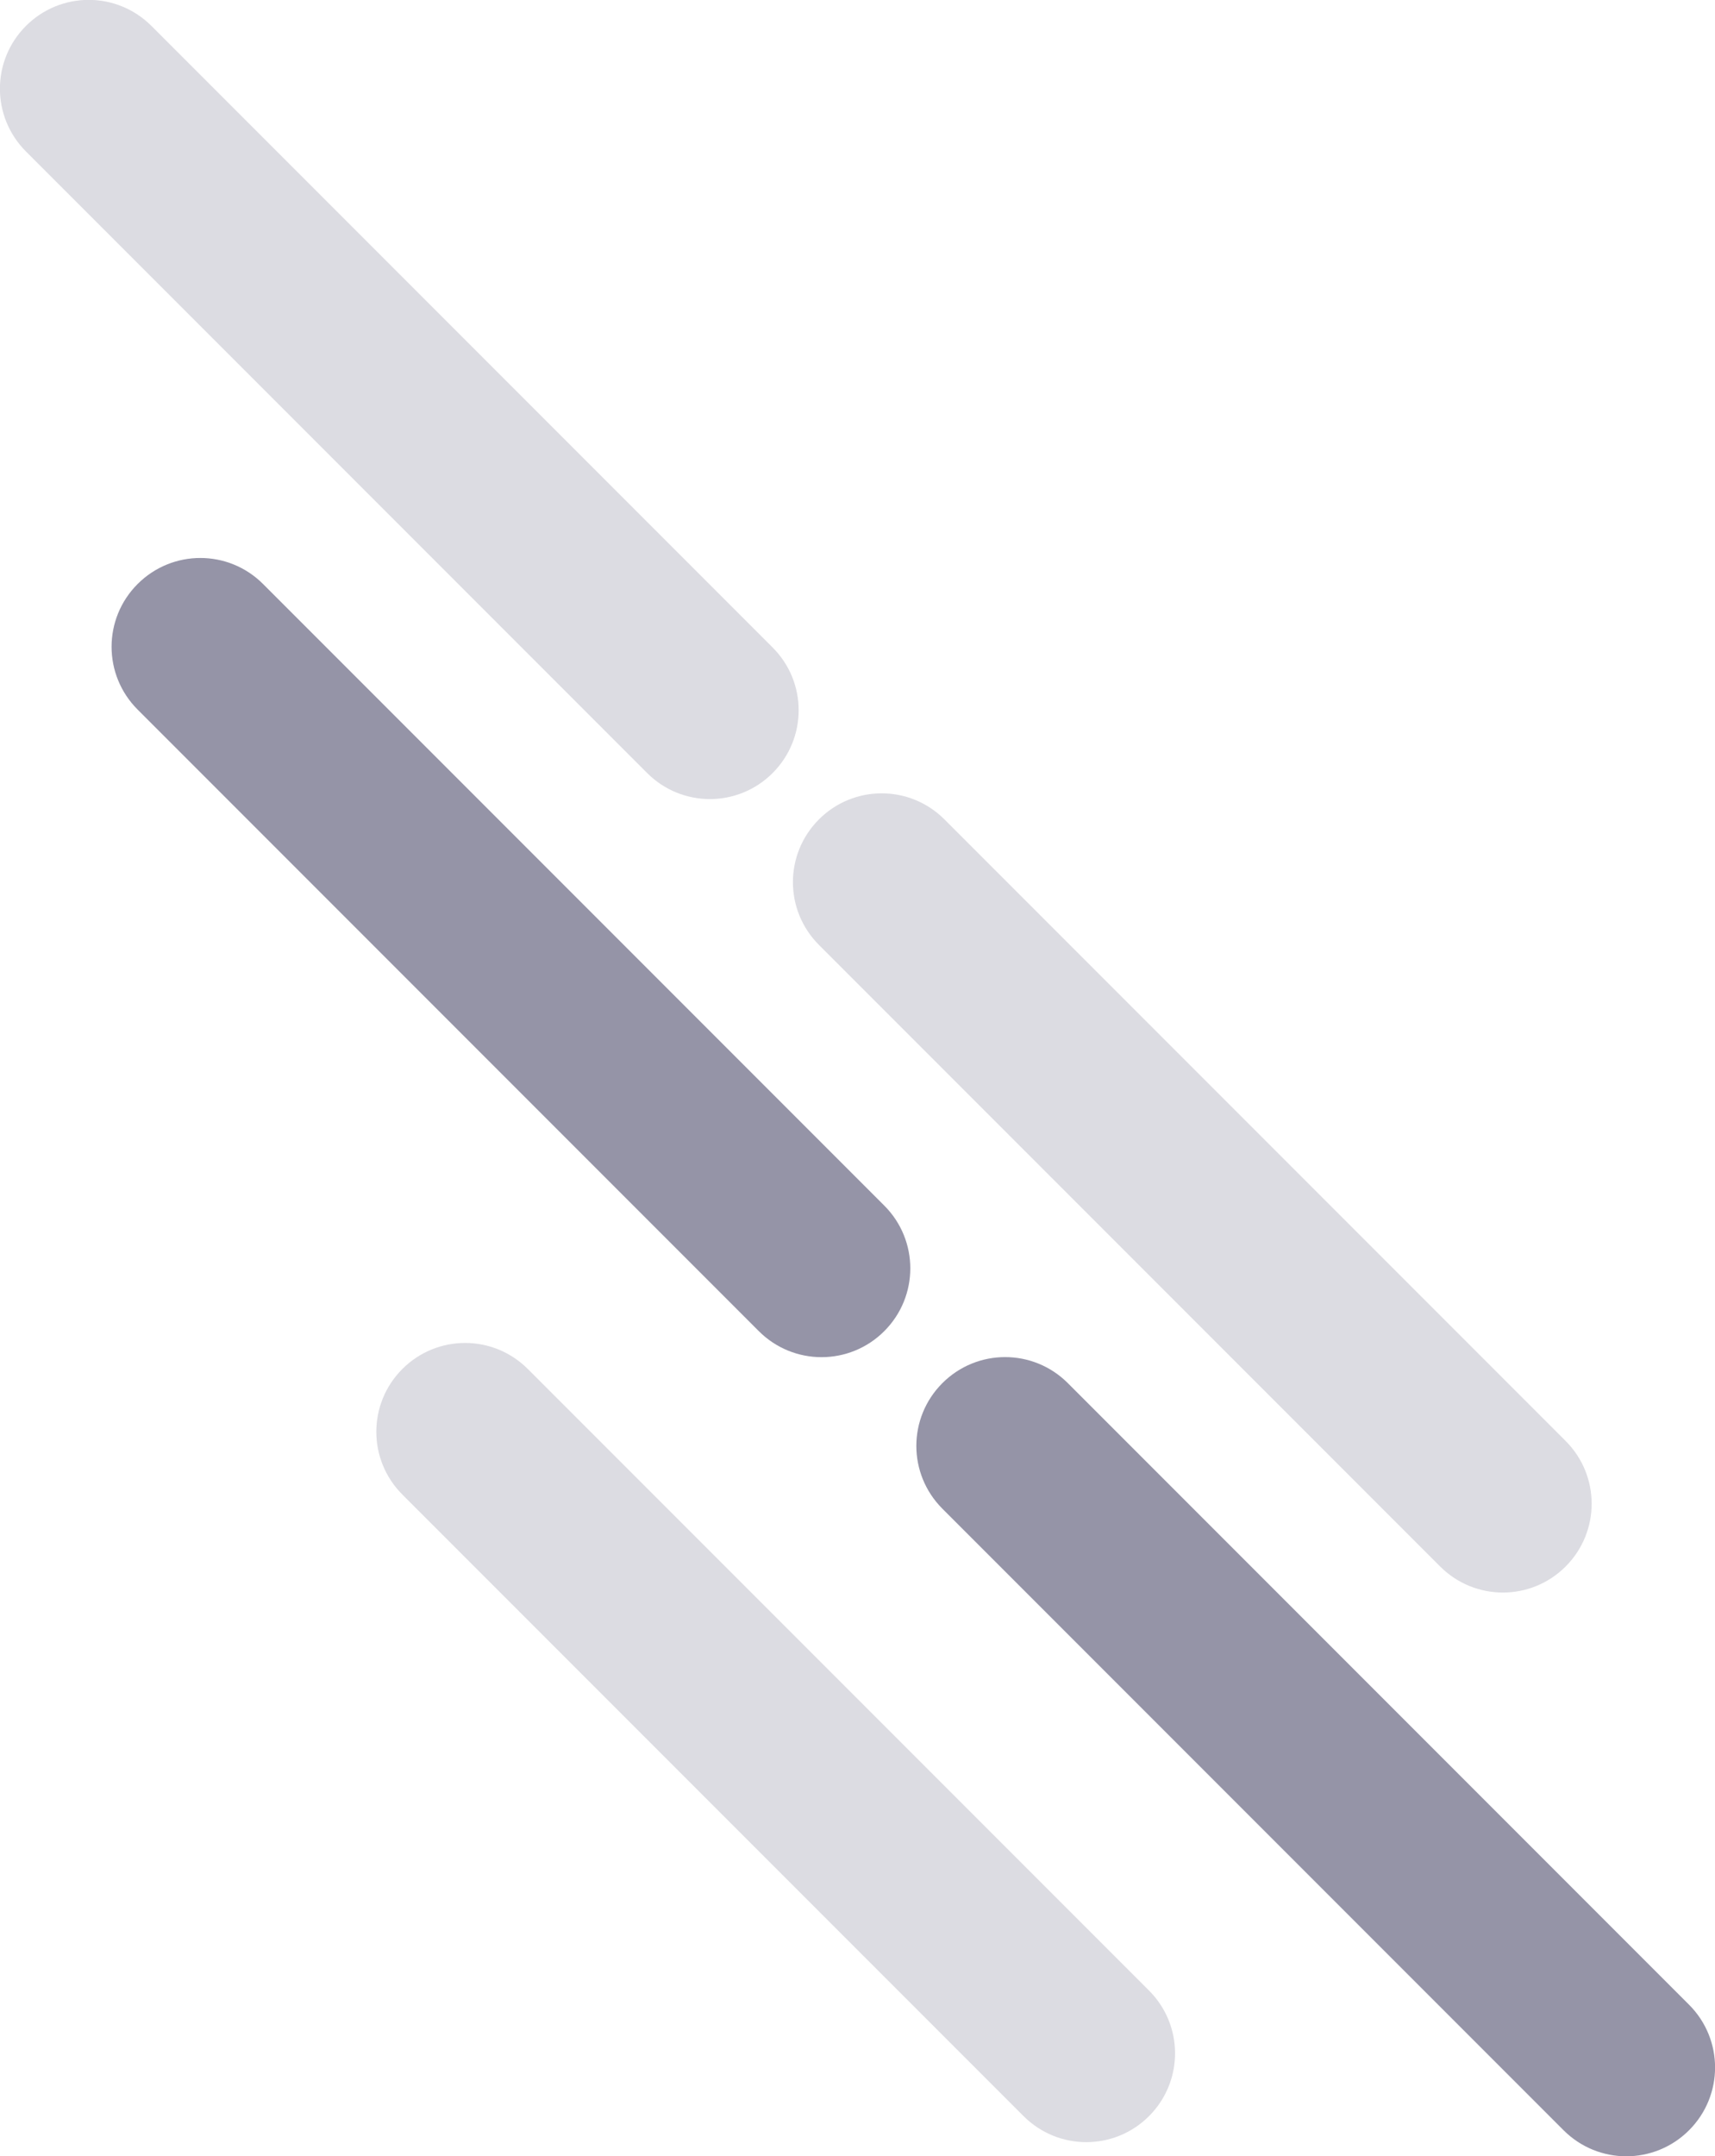
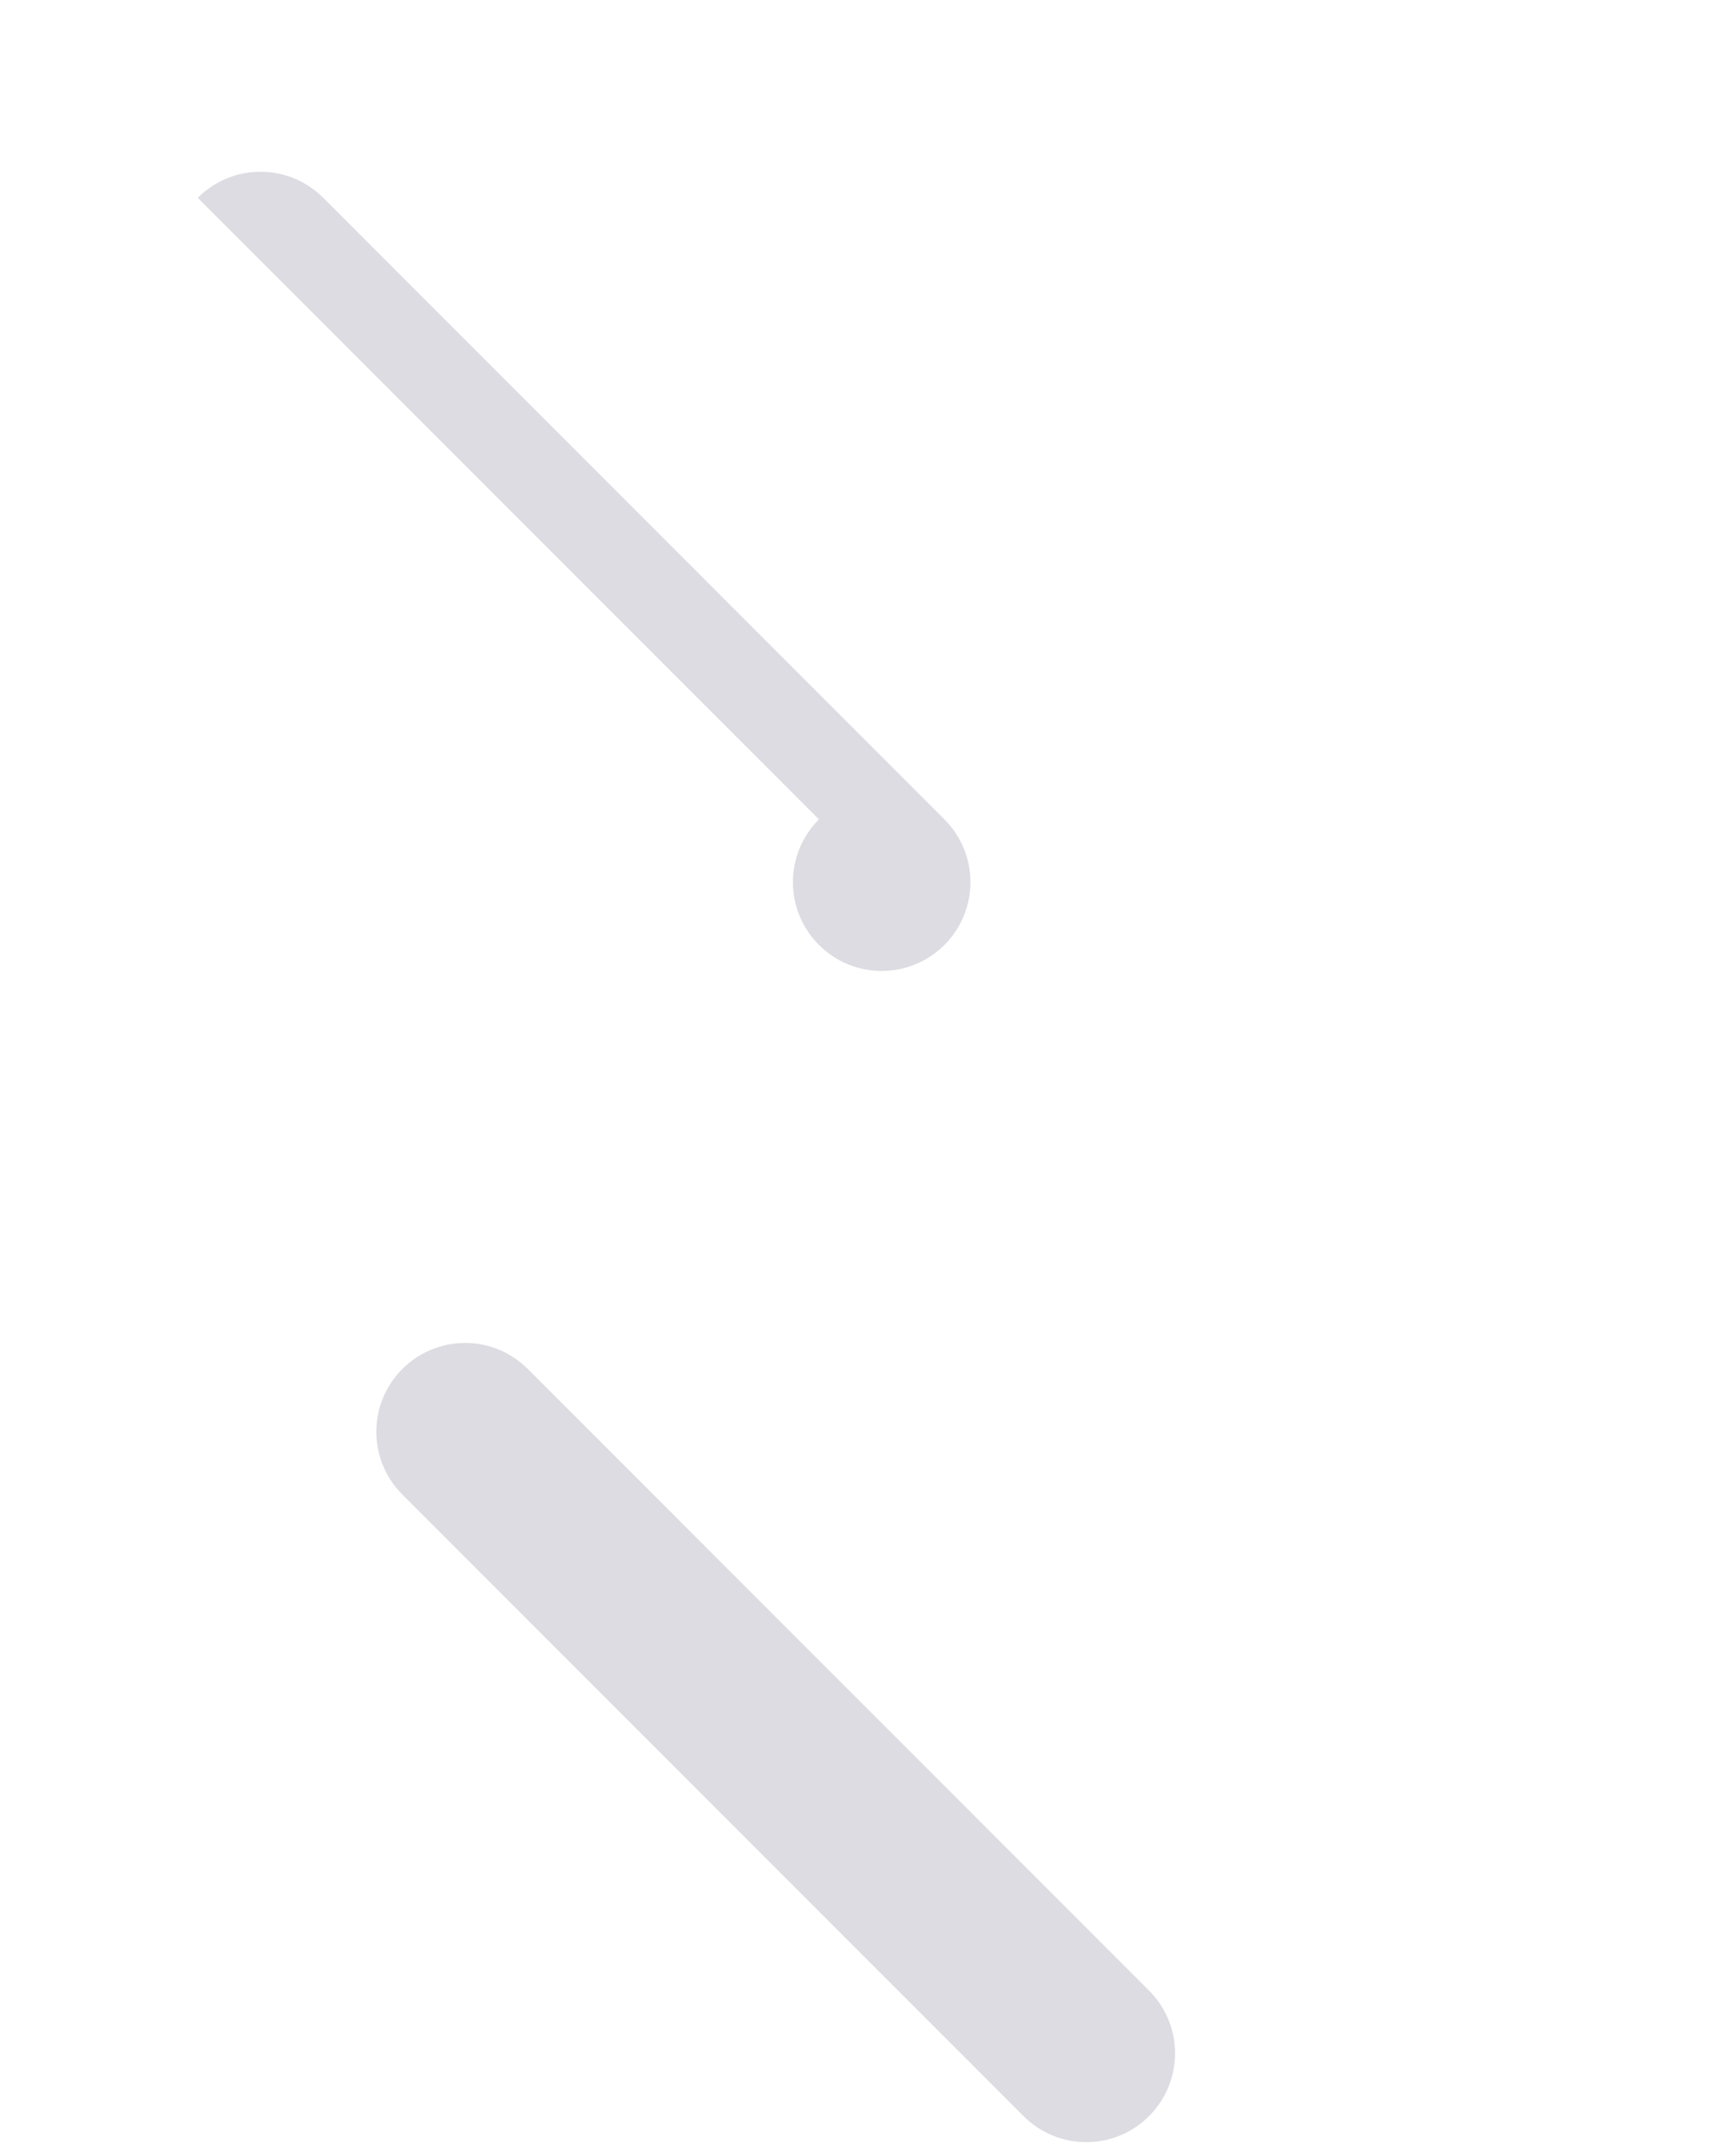
<svg xmlns="http://www.w3.org/2000/svg" version="1.1" viewBox="0 0 1092.1 1372.2" width="1092" height="1372">
  <defs>
    <style>
      .cls-1 {
        opacity: .3;
      }

      .cls-1, .cls-2 {
        fill: #14113b;
        isolation: isolate;
      }

      .cls-2 {
        opacity: .9;
      }

      .cls-3 {
        opacity: .5;
      }
    </style>
  </defs>
  <g>
    <g id="Layer_2">
      <g id="Layer_2-2" class="cls-3">
        <g id="Layer_2-2-2" data-name="Layer_2-2">
          <g>
-             <path class="cls-1" d="M521.5,521.5c-22.1,22.1-22.1,57.8,0,79.9l395.6,395.6c22.1,22.1,57.8,22.1,79.9,0s22.1-57.8,0-79.9l-395.6-395.6c-22.1-22.1-57.8-22.1-79.9,0" />
+             <path class="cls-1" d="M521.5,521.5c-22.1,22.1-22.1,57.8,0,79.9c22.1,22.1,57.8,22.1,79.9,0s22.1-57.8,0-79.9l-395.6-395.6c-22.1-22.1-57.8-22.1-79.9,0" />
            <path class="cls-1" d="M256.2,871.3c-22.1,22.1-22.1,57.8,0,79.9l395.6,395.6c22.1,22.1,57.8,22.1,79.9,0s22.1-57.8,0-79.9l-395.6-395.6c-22.1-22.1-57.8-22.1-79.9,0" />
-             <path class="cls-1" d="M16.5,16.5c-22.1,22.1-22.1,57.8,0,79.9l395.6,395.6c22.1,22.1,57.8,22.1,79.9,0,22.1-22.1,22.1-57.8,0-79.9L96.4,16.5c-22.1-22.1-57.8-22.1-79.9,0" />
-             <path class="cls-2" d="M87.6,371.7c-22.1,22.1-22.1,57.8,0,79.9l395.6,395.6c22.1,22.1,57.8,22.1,79.9,0s22.1-57.8,0-79.9L167.5,371.7c-22.1-22.1-57.8-22.1-79.9,0" />
-             <path class="cls-2" d="M600.1,880.3c-22.1,22.1-22.1,57.8,0,79.9l395.6,395.6c22.1,22.1,57.8,22.1,79.9,0,22.1-22.1,22.1-57.8,0-79.9l-395.6-395.6c-22.1-22.1-57.8-22.1-79.9,0" />
          </g>
        </g>
      </g>
    </g>
  </g>
</svg>